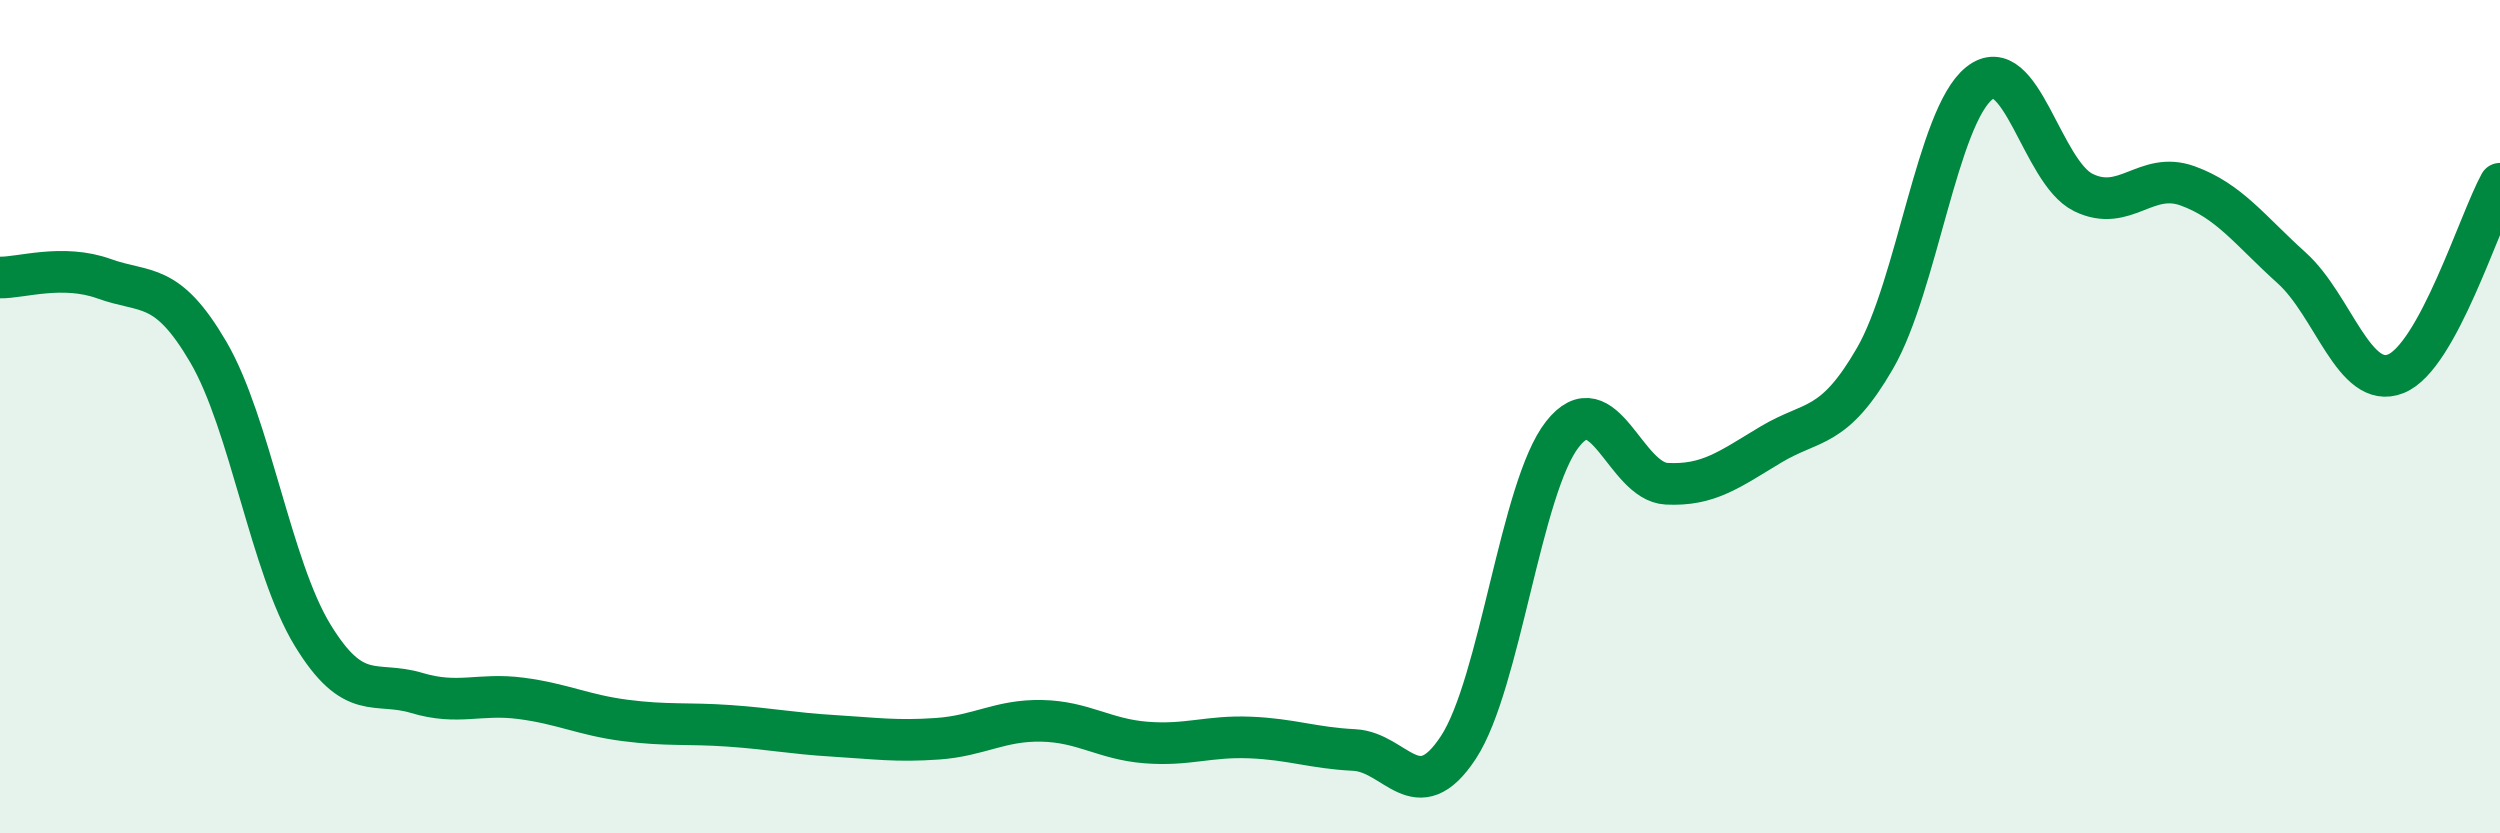
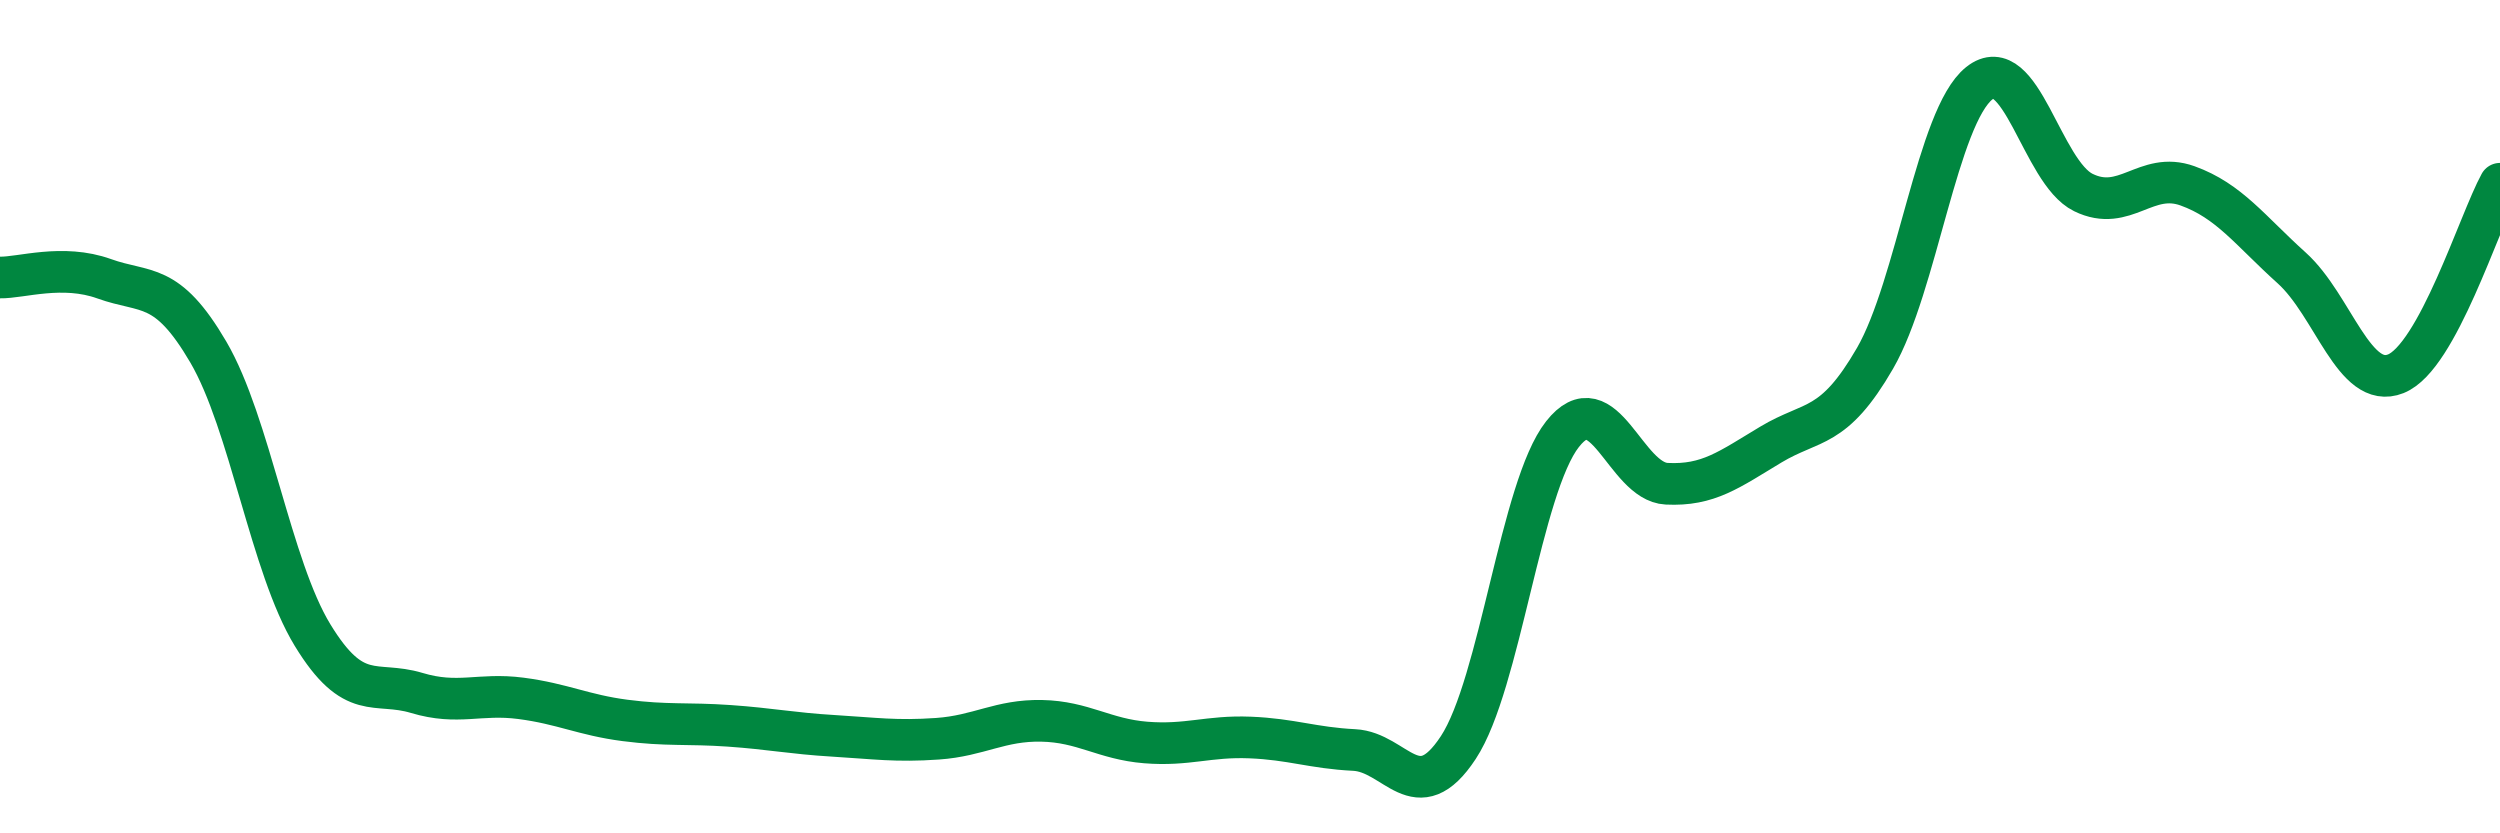
<svg xmlns="http://www.w3.org/2000/svg" width="60" height="20" viewBox="0 0 60 20">
-   <path d="M 0,6.66 C 0.5,6.67 1.5,6.33 2.5,6.69 C 3.5,7.05 4,6.74 5,8.45 C 6,10.16 6.5,13.6 7.5,15.24 C 8.5,16.88 9,16.33 10,16.63 C 11,16.93 11.5,16.63 12.5,16.76 C 13.5,16.89 14,17.16 15,17.29 C 16,17.42 16.5,17.35 17.5,17.42 C 18.5,17.49 19,17.6 20,17.66 C 21,17.72 21.5,17.8 22.5,17.73 C 23.5,17.66 24,17.28 25,17.3 C 26,17.32 26.5,17.74 27.5,17.82 C 28.5,17.9 29,17.66 30,17.7 C 31,17.74 31.5,17.95 32.5,18 C 33.5,18.05 34,19.46 35,17.94 C 36,16.42 36.5,11.69 37.5,10.42 C 38.5,9.15 39,11.56 40,11.61 C 41,11.66 41.5,11.27 42.5,10.67 C 43.5,10.07 44,10.33 45,8.6 C 46,6.87 46.5,2.8 47.5,2 C 48.5,1.2 49,4.13 50,4.62 C 51,5.11 51.5,4.1 52.5,4.46 C 53.5,4.82 54,5.53 55,6.43 C 56,7.33 56.5,9.37 57.5,8.97 C 58.5,8.57 59.5,5.32 60,4.41L60 20L0 20Z" fill="#008740" opacity="0.1" stroke-linecap="round" stroke-linejoin="round" />
  <path d="M 0,6.66 C 0.5,6.67 1.5,6.33 2.5,6.69 C 3.5,7.05 4,6.74 5,8.45 C 6,10.16 6.5,13.6 7.5,15.24 C 8.5,16.88 9,16.33 10,16.63 C 11,16.93 11.5,16.63 12.5,16.76 C 13.5,16.89 14,17.16 15,17.29 C 16,17.42 16.5,17.35 17.5,17.42 C 18.5,17.49 19,17.6 20,17.66 C 21,17.72 21.5,17.8 22.5,17.73 C 23.5,17.66 24,17.28 25,17.3 C 26,17.32 26.5,17.74 27.5,17.82 C 28.5,17.9 29,17.66 30,17.7 C 31,17.74 31.5,17.95 32.5,18 C 33.5,18.05 34,19.46 35,17.94 C 36,16.42 36.5,11.69 37.5,10.42 C 38.5,9.15 39,11.56 40,11.61 C 41,11.66 41.5,11.27 42.5,10.67 C 43.5,10.07 44,10.33 45,8.6 C 46,6.87 46.5,2.8 47.5,2 C 48.5,1.2 49,4.13 50,4.62 C 51,5.11 51.5,4.1 52.5,4.46 C 53.5,4.82 54,5.53 55,6.43 C 56,7.33 56.5,9.37 57.5,8.97 C 58.5,8.57 59.5,5.32 60,4.41" stroke="#008740" stroke-width="1" fill="none" stroke-linecap="round" stroke-linejoin="round" />
</svg>